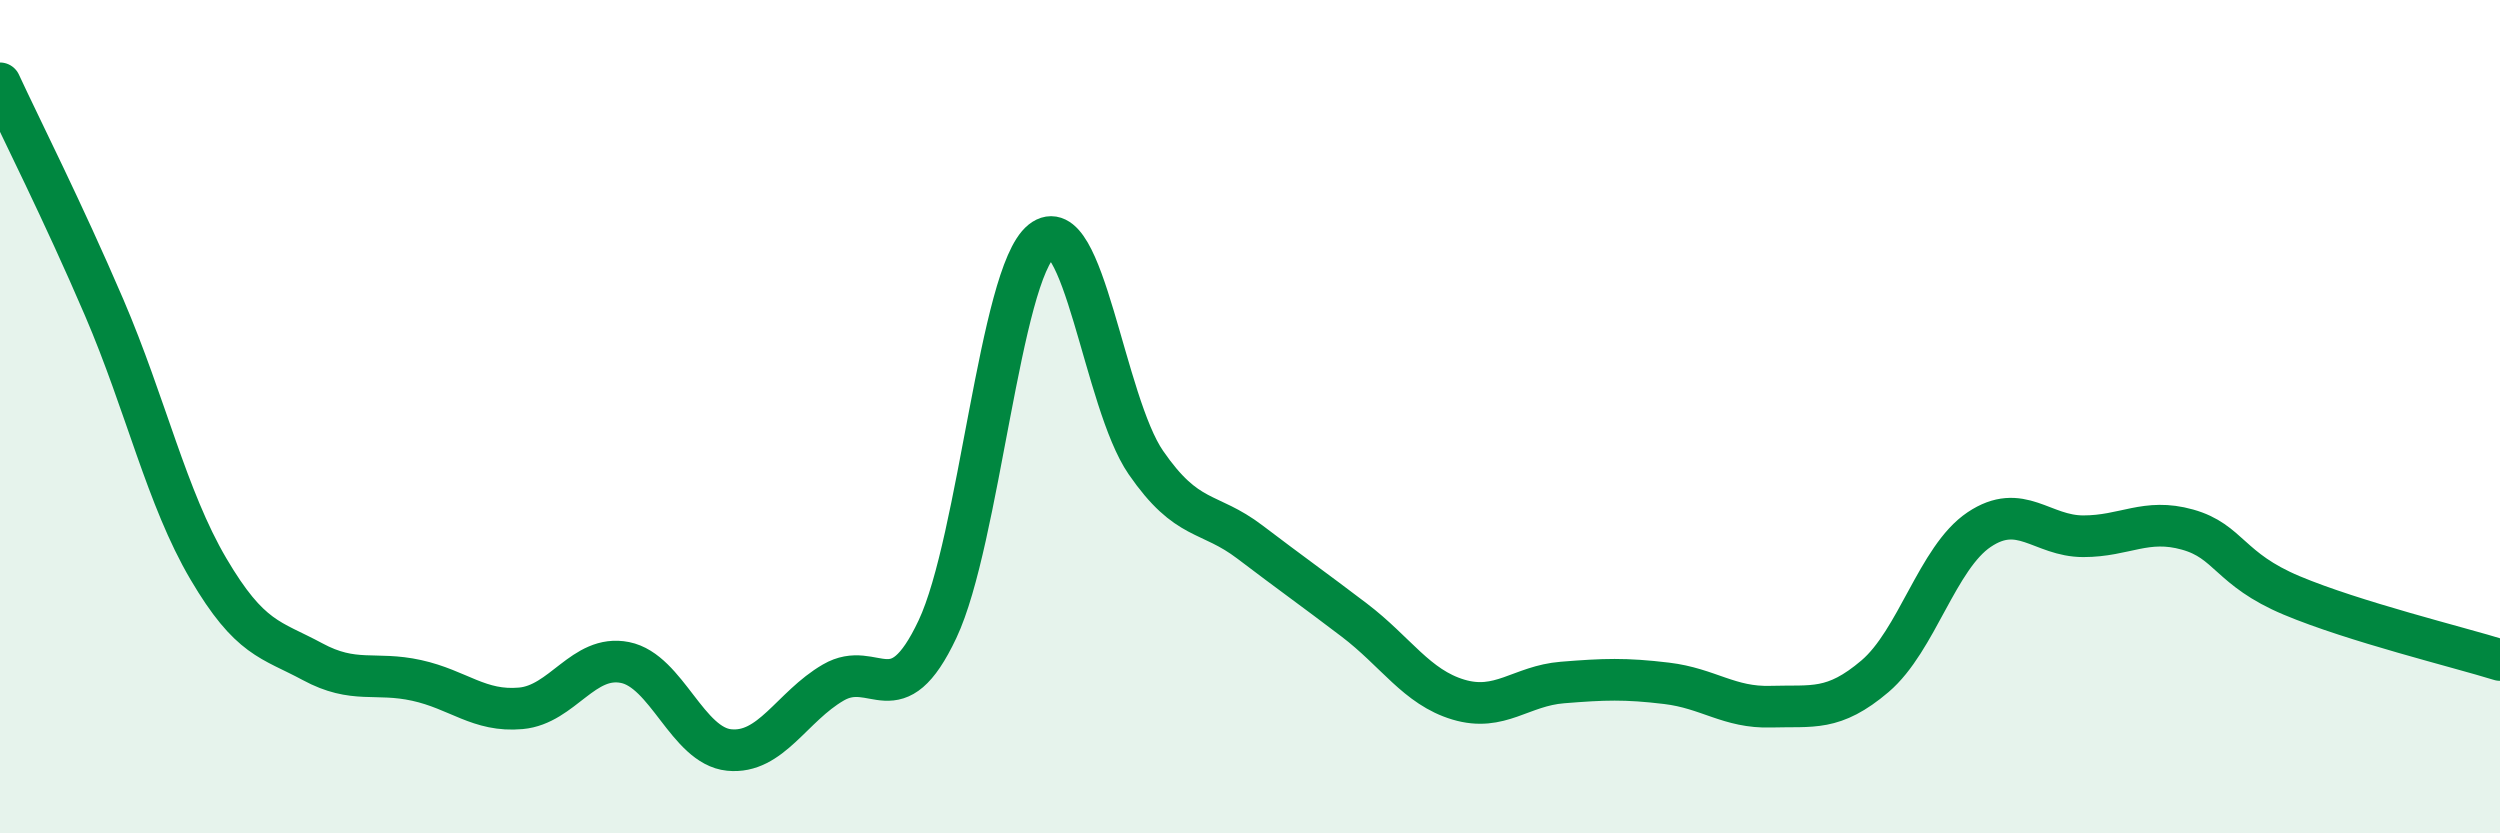
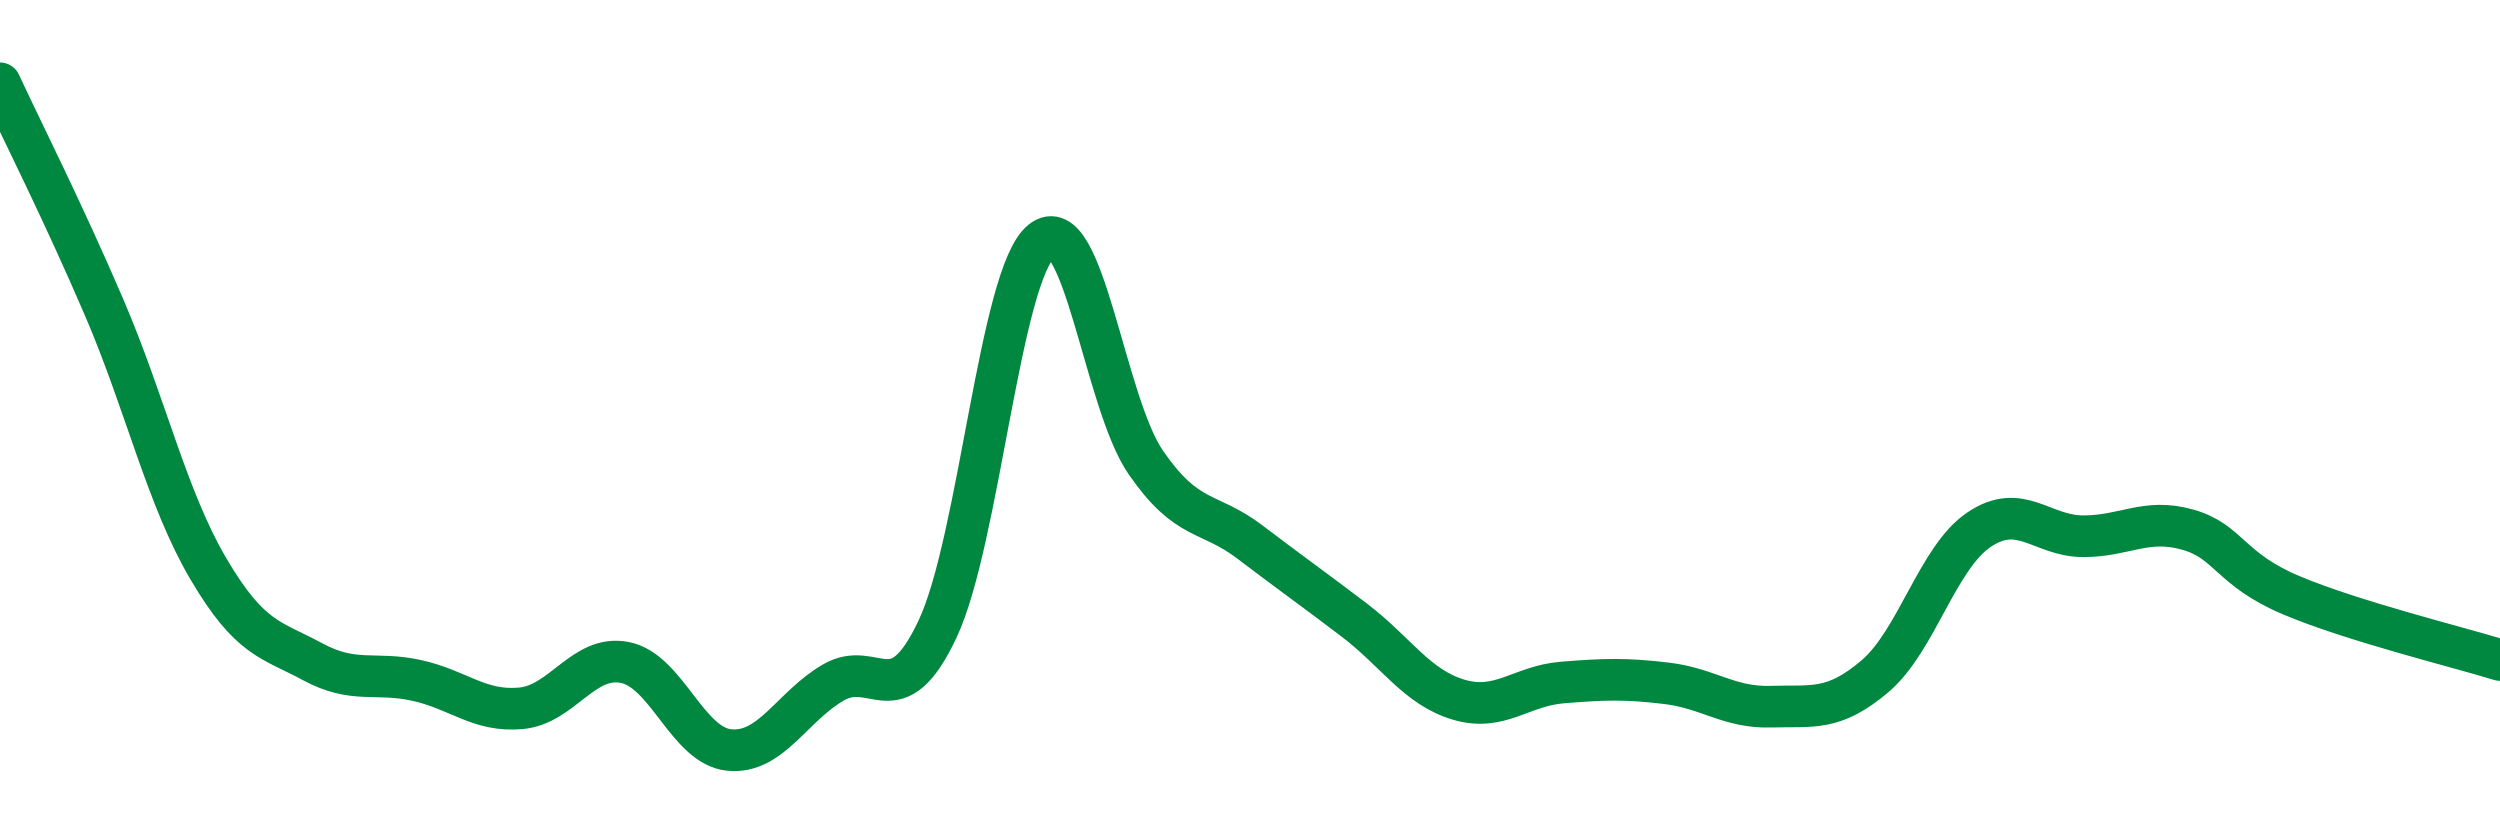
<svg xmlns="http://www.w3.org/2000/svg" width="60" height="20" viewBox="0 0 60 20">
-   <path d="M 0,2 C 0.5,3.08 1.5,5.05 2.5,7.38 C 3.5,9.71 4,11.95 5,13.65 C 6,15.35 6.5,15.34 7.5,15.88 C 8.5,16.42 9,16.11 10,16.33 C 11,16.55 11.5,17.09 12.5,17 C 13.5,16.91 14,15.7 15,15.9 C 16,16.1 16.5,17.9 17.5,18 C 18.5,18.1 19,16.96 20,16.38 C 21,15.8 21.5,17.22 22.5,15.1 C 23.5,12.98 24,6.58 25,5.78 C 26,4.98 26.5,9.65 27.5,11.1 C 28.5,12.55 29,12.25 30,13.01 C 31,13.77 31.5,14.12 32.5,14.88 C 33.5,15.64 34,16.49 35,16.79 C 36,17.09 36.5,16.46 37.5,16.38 C 38.5,16.3 39,16.28 40,16.4 C 41,16.52 41.5,16.99 42.5,16.96 C 43.5,16.93 44,17.08 45,16.23 C 46,15.38 46.5,13.38 47.5,12.71 C 48.5,12.04 49,12.87 50,12.87 C 51,12.87 51.5,12.43 52.5,12.71 C 53.5,12.99 53.5,13.66 55,14.29 C 56.5,14.92 59,15.53 60,15.84L60 20L0 20Z" fill="#008740" opacity="0.1" stroke-linecap="round" stroke-linejoin="round" />
  <path d="M 0,2 C 0.5,3.08 1.5,5.05 2.5,7.38 C 3.5,9.71 4,11.95 5,13.65 C 6,15.35 6.5,15.34 7.5,15.88 C 8.5,16.42 9,16.11 10,16.33 C 11,16.55 11.5,17.09 12.5,17 C 13.5,16.91 14,15.7 15,15.9 C 16,16.1 16.5,17.9 17.5,18 C 18.5,18.1 19,16.96 20,16.38 C 21,15.8 21.5,17.22 22.5,15.1 C 23.5,12.98 24,6.58 25,5.78 C 26,4.98 26.5,9.65 27.5,11.1 C 28.5,12.55 29,12.25 30,13.01 C 31,13.77 31.5,14.12 32.5,14.88 C 33.5,15.64 34,16.49 35,16.79 C 36,17.09 36.5,16.46 37.5,16.38 C 38.5,16.3 39,16.28 40,16.4 C 41,16.52 41.5,16.99 42.5,16.96 C 43.5,16.93 44,17.08 45,16.23 C 46,15.38 46.5,13.38 47.5,12.71 C 48.5,12.04 49,12.87 50,12.87 C 51,12.87 51.5,12.43 52.5,12.71 C 53.5,12.99 53.5,13.66 55,14.29 C 56.5,14.92 59,15.53 60,15.84" stroke="#008740" stroke-width="1" fill="none" stroke-linecap="round" stroke-linejoin="round" />
</svg>